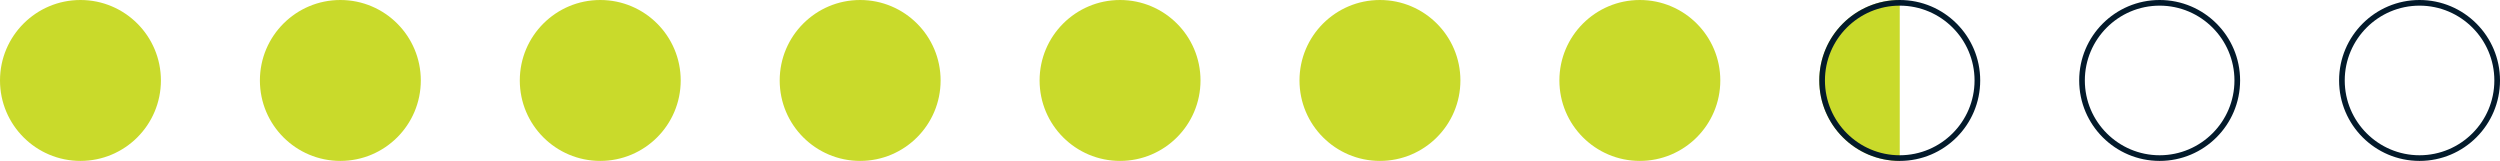
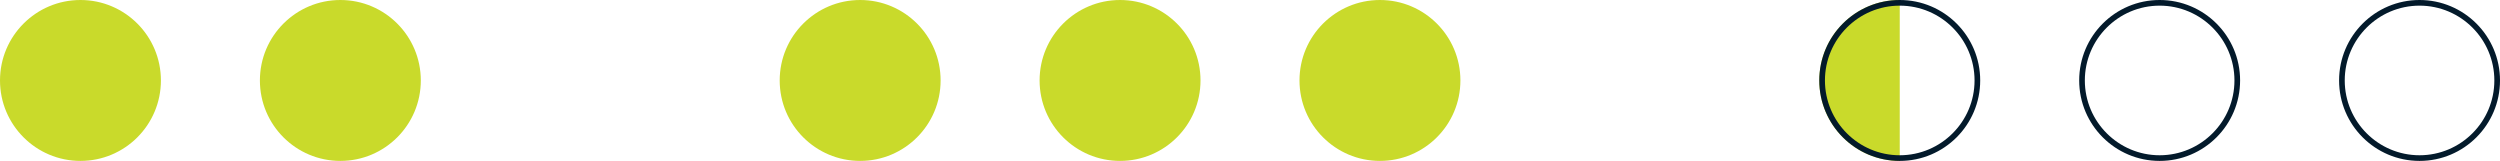
<svg xmlns="http://www.w3.org/2000/svg" id="Layer_2" data-name="Layer 2" viewBox="0 0 442.48 28.48">
  <defs>
    <style> .cls-1 { fill: #c9da2b; } .cls-2 { fill: #031a2b; } </style>
  </defs>
  <g id="Layer_1-2" data-name="Layer 1">
    <path class="cls-1" d="M336.24,28.48c-7.87,0-14.24-6.38-14.24-14.24s6.38-14.24,14.24-14.24" />
    <circle class="cls-1" cx="14.24" cy="14.24" r="14.24" />
    <circle class="cls-1" cx="60.24" cy="14.24" r="14.24" />
-     <circle class="cls-1" cx="106.24" cy="14.24" r="14.24" />
    <circle class="cls-1" cx="152.24" cy="14.24" r="14.24" />
    <circle class="cls-1" cx="198.24" cy="14.24" r="14.24" />
    <circle class="cls-1" cx="244.24" cy="14.24" r="14.24" />
-     <circle class="cls-1" cx="290.24" cy="14.24" r="14.24" />
    <path class="cls-2" d="M336.24,1c7.3,0,13.24,5.94,13.24,13.24s-5.94,13.24-13.24,13.24-13.24-5.94-13.24-13.24,5.94-13.24,13.24-13.24M336.24,0c-7.87,0-14.24,6.38-14.24,14.24s6.38,14.24,14.24,14.24,14.24-6.38,14.24-14.24S344.11,0,336.24,0h0Z" />
    <path class="cls-2" d="M428.24,1c7.3,0,13.24,5.94,13.24,13.24s-5.94,13.24-13.24,13.24-13.24-5.94-13.24-13.24,5.94-13.24,13.24-13.24M428.24,0c-7.87,0-14.24,6.38-14.24,14.24s6.38,14.24,14.24,14.24,14.24-6.38,14.24-14.24S436.11,0,428.24,0h0Z" />
    <path class="cls-2" d="M382.24,1c7.3,0,13.24,5.94,13.24,13.24s-5.94,13.24-13.24,13.24-13.24-5.94-13.24-13.24,5.94-13.24,13.24-13.24M382.24,0c-7.87,0-14.24,6.38-14.24,14.24s6.38,14.24,14.24,14.24,14.24-6.38,14.24-14.24S390.11,0,382.24,0h0Z" />
  </g>
</svg>